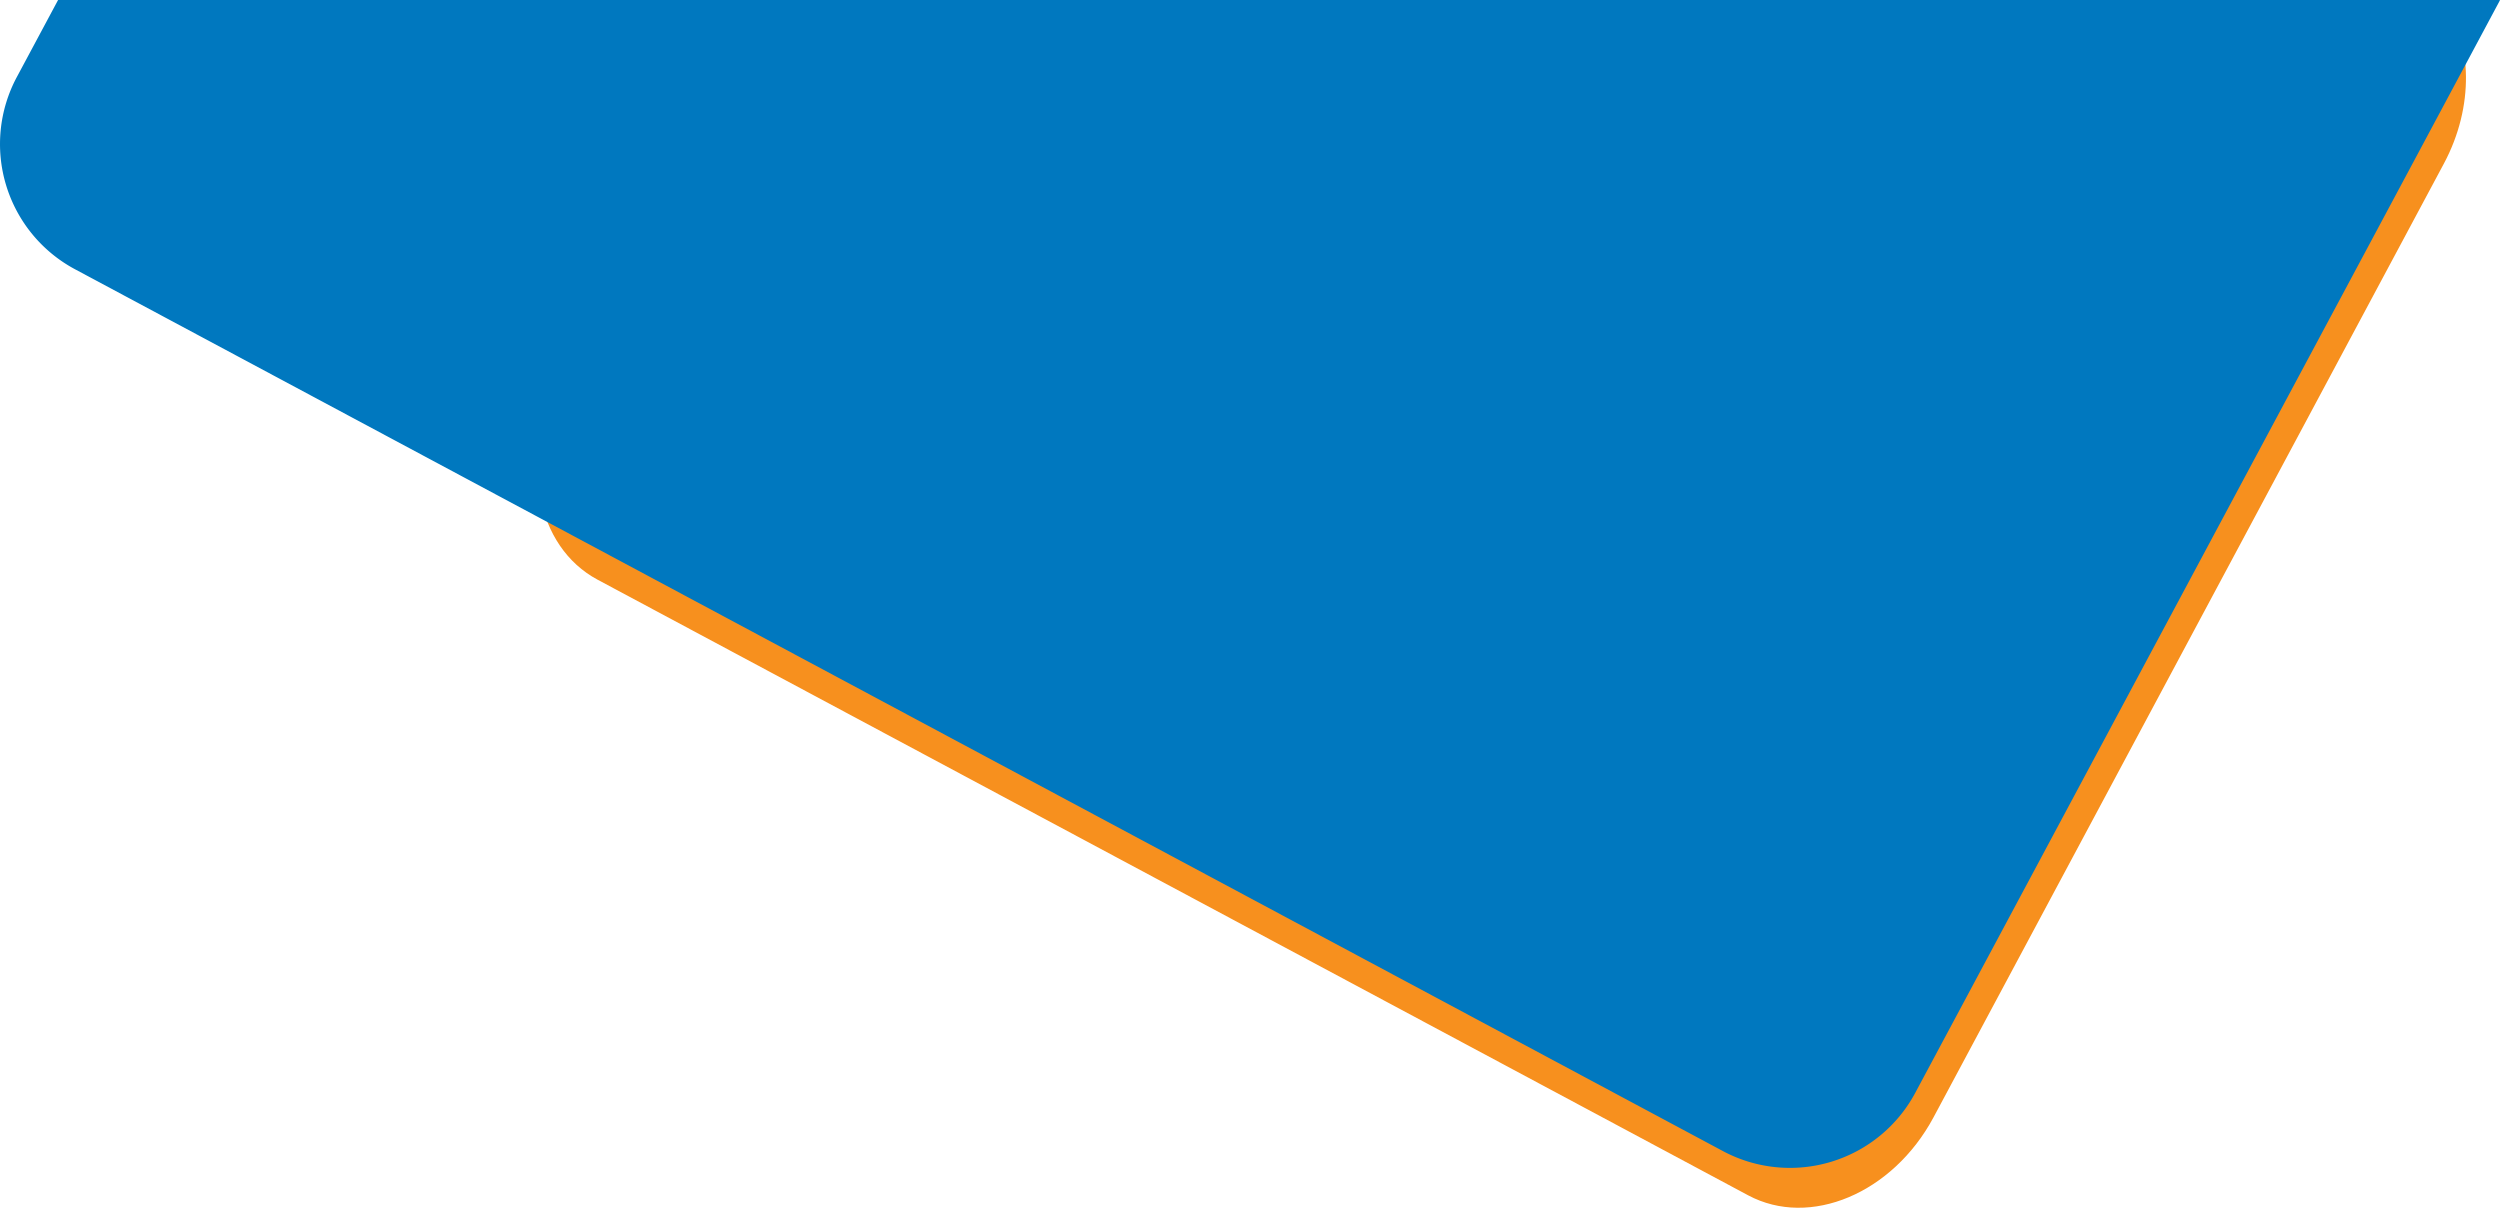
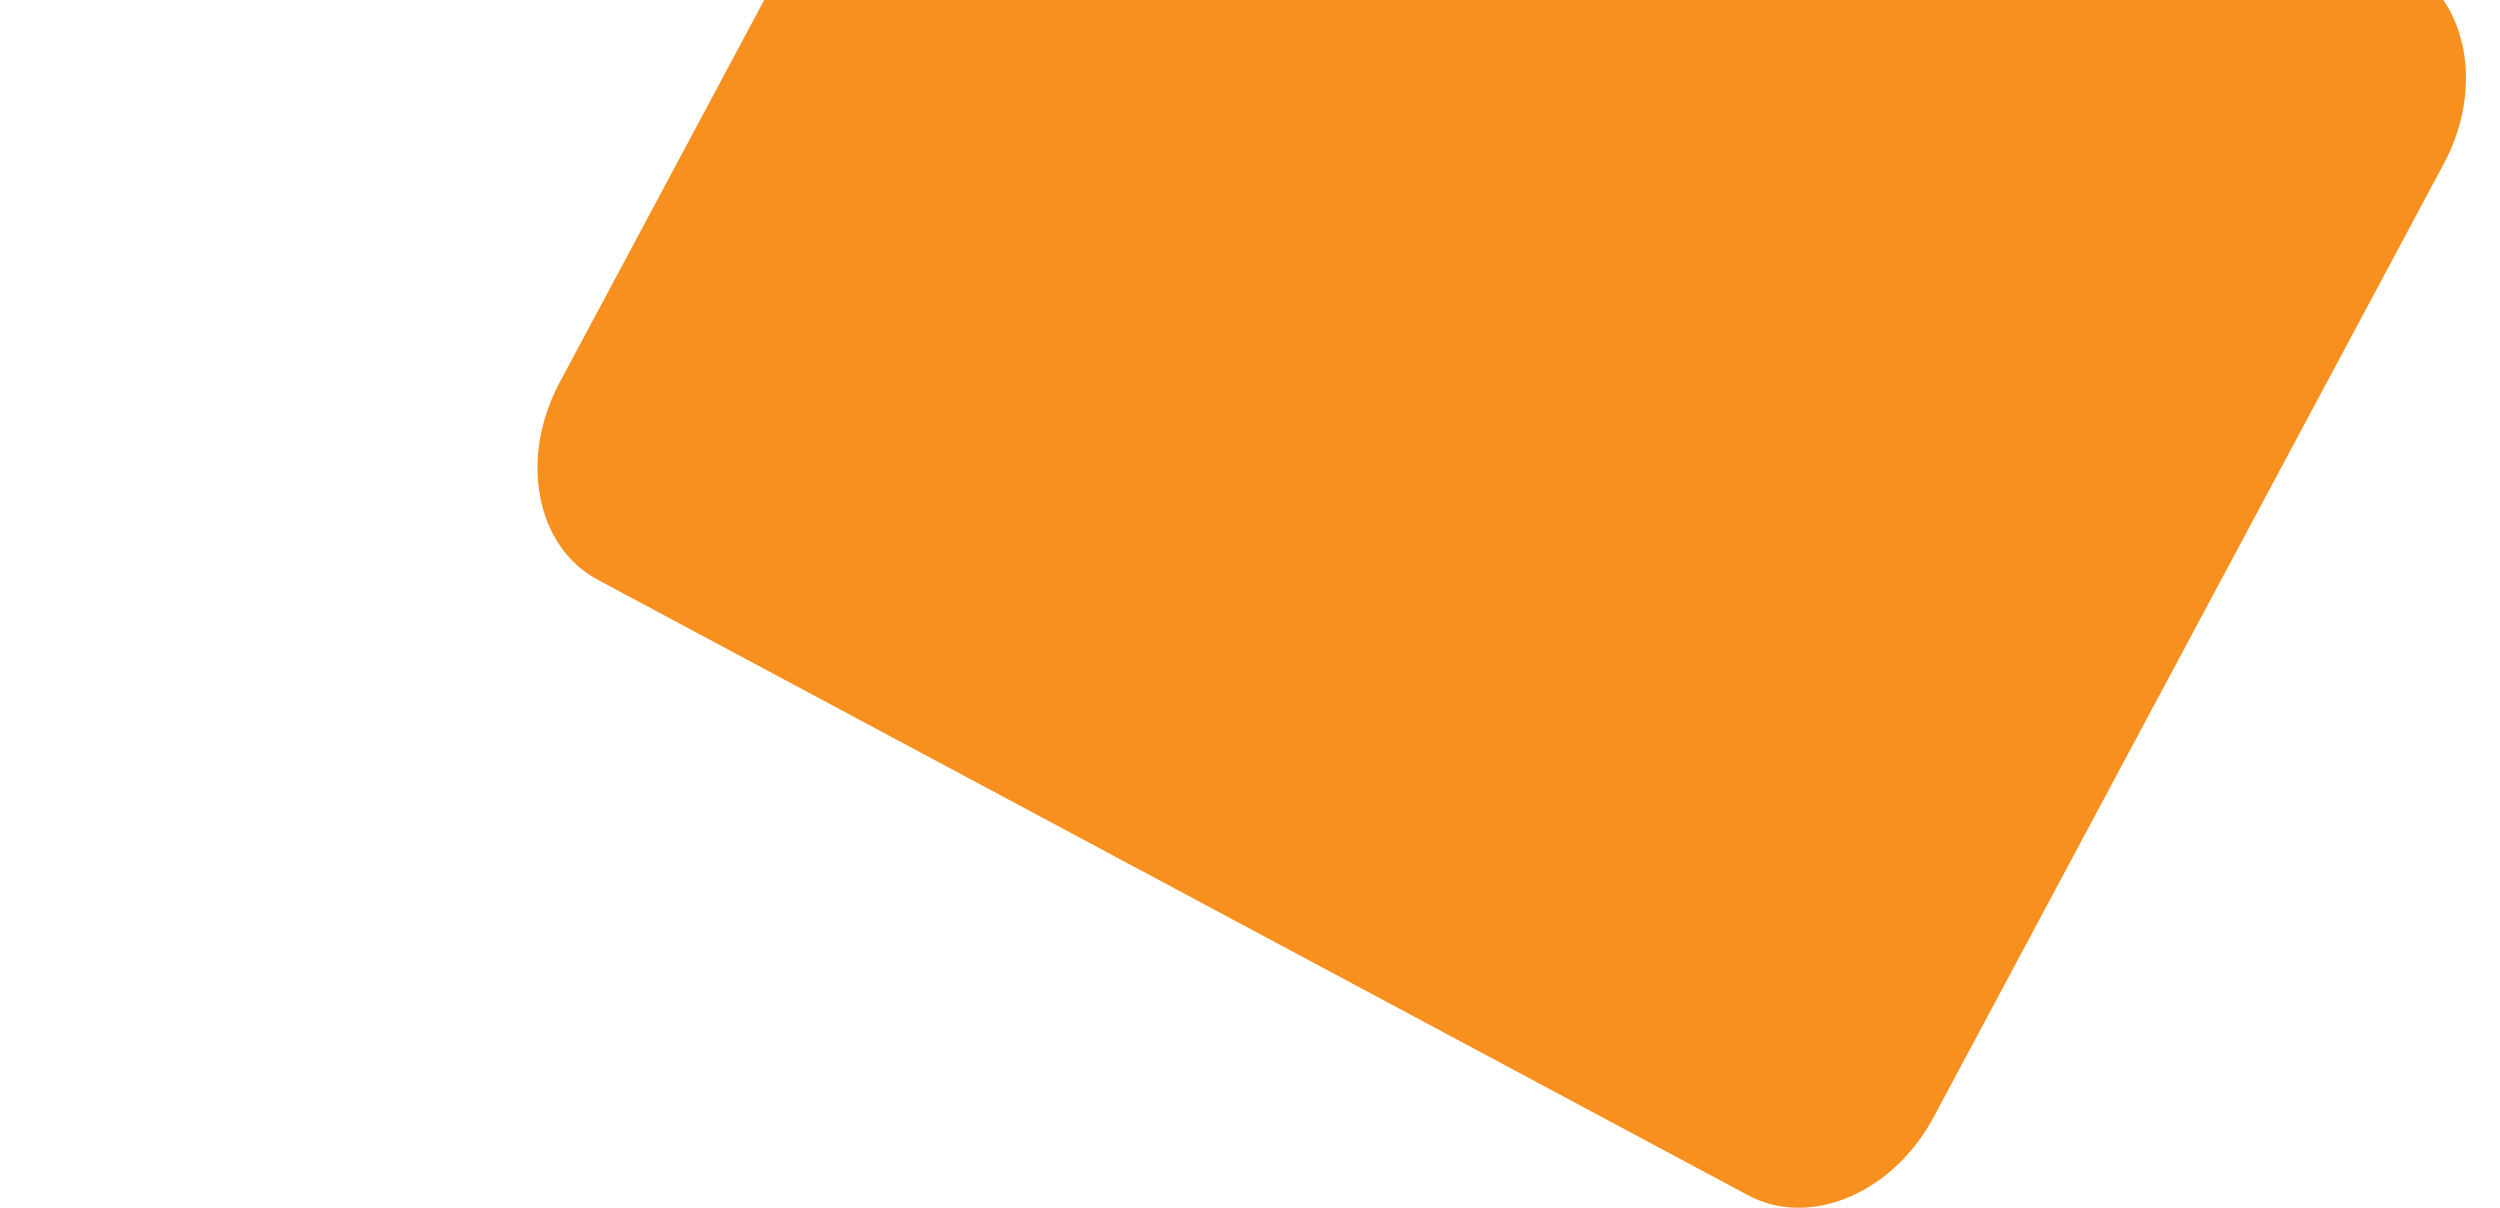
<svg xmlns="http://www.w3.org/2000/svg" id="Layer_1" data-name="Layer 1" viewBox="0 0 1790.7 865.1">
  <defs>
    <style>.cls-1{fill:#f7901e;}.cls-2{fill:#0078bf;}</style>
  </defs>
  <path class="cls-1" d="M822.6-.6,676.1,273.3c-29.2,54.4-17,117.7,27.1,141.3l824.2,441c44.2,23.6,103.5-1.4,132.7-55.8l365.6-683.2c21.9-41,20.4-86.9-.4-117.2Z" transform="translate(-275.2 0.6)" />
-   <path class="cls-2" d="M316.8-.6,287.3,54.5A101.7,101.7,0,0,0,329,192.3L1509.3,823.9a101.8,101.8,0,0,0,137.8-41.8L2064.9,1.4a18.6,18.6,0,0,0,1-2Z" transform="translate(-275.2 0.6)" />
</svg>